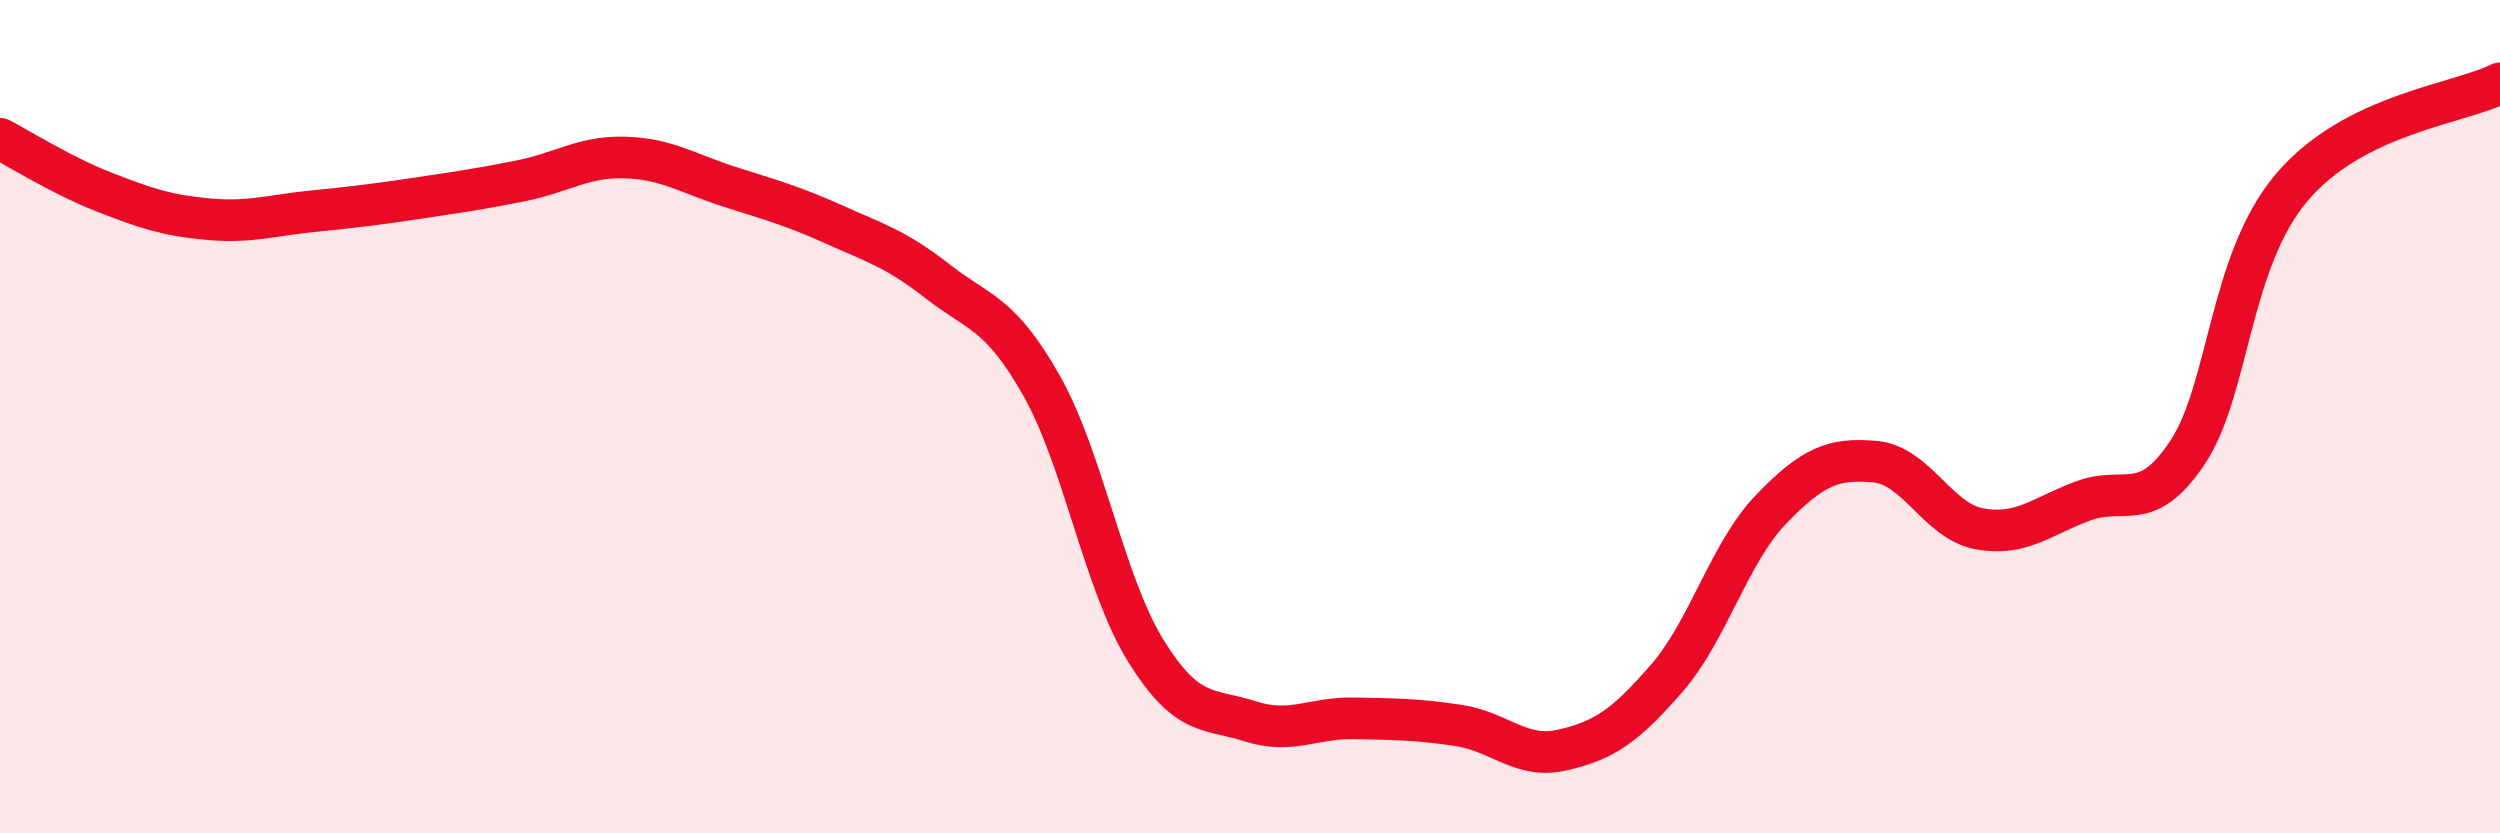
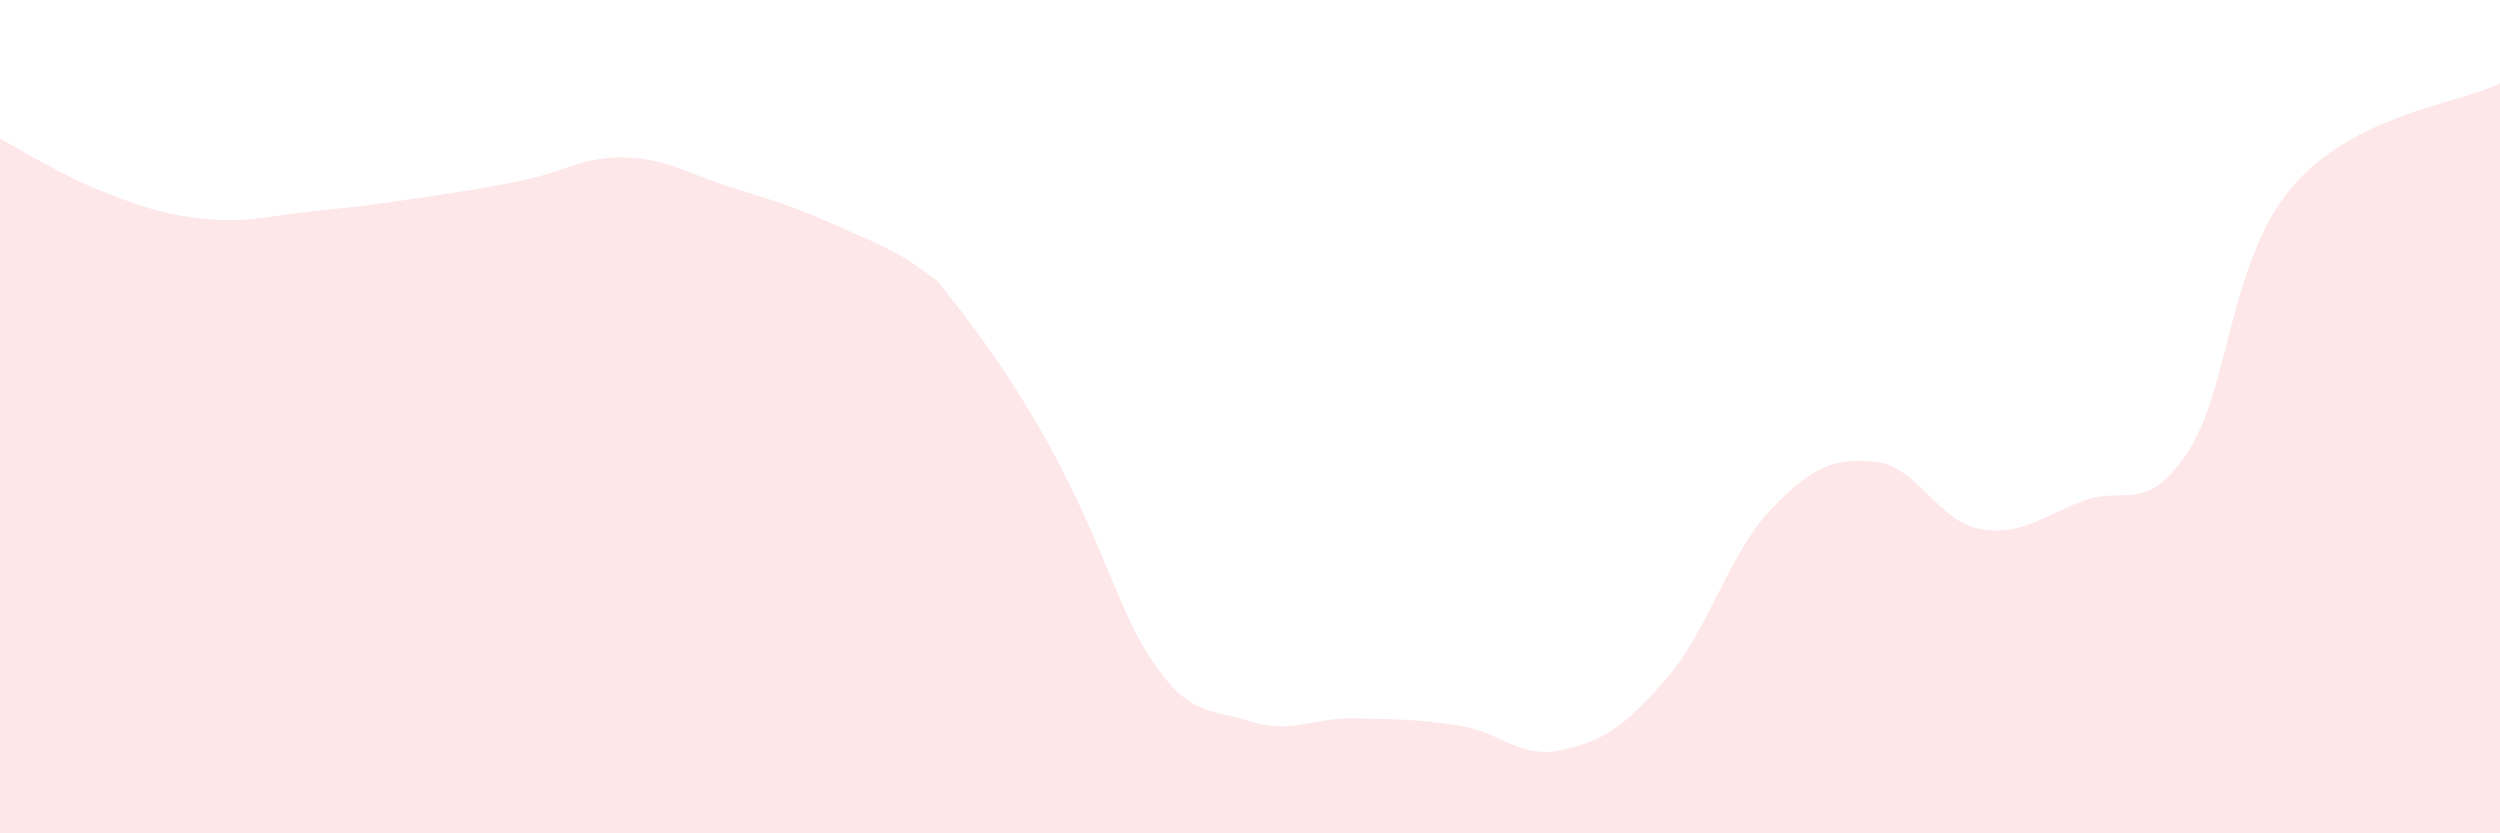
<svg xmlns="http://www.w3.org/2000/svg" width="60" height="20" viewBox="0 0 60 20">
-   <path d="M 0,3.33 C 0.5,3.59 1.5,4.22 2.5,4.61 C 3.5,5 4,5.17 5,5.26 C 6,5.35 6.5,5.17 7.5,5.07 C 8.5,4.97 9,4.91 10,4.76 C 11,4.61 11.5,4.54 12.5,4.34 C 13.5,4.14 14,3.75 15,3.78 C 16,3.81 16.5,4.16 17.5,4.48 C 18.5,4.8 19,4.93 20,5.38 C 21,5.83 21.5,5.97 22.5,6.75 C 23.5,7.53 24,7.49 25,9.26 C 26,11.03 26.5,14.01 27.5,15.62 C 28.5,17.23 29,16.99 30,17.31 C 31,17.63 31.5,17.22 32.5,17.24 C 33.5,17.26 34,17.26 35,17.41 C 36,17.56 36.5,18.23 37.5,18 C 38.5,17.77 39,17.43 40,16.28 C 41,15.13 41.5,13.27 42.5,12.23 C 43.5,11.19 44,10.99 45,11.08 C 46,11.17 46.5,12.5 47.5,12.69 C 48.5,12.88 49,12.39 50,12.02 C 51,11.65 51.5,12.36 52.5,10.86 C 53.5,9.36 53.5,6.27 55,4.5 C 56.5,2.73 59,2.5 60,2L60 20L0 20Z" fill="#EB0A25" opacity="0.1" stroke-linecap="round" stroke-linejoin="round" />
-   <path d="M 0,3.33 C 0.5,3.59 1.5,4.22 2.5,4.61 C 3.5,5 4,5.17 5,5.26 C 6,5.35 6.5,5.17 7.5,5.07 C 8.5,4.97 9,4.91 10,4.76 C 11,4.61 11.5,4.54 12.5,4.34 C 13.5,4.14 14,3.75 15,3.78 C 16,3.81 16.5,4.16 17.5,4.48 C 18.5,4.8 19,4.93 20,5.38 C 21,5.83 21.5,5.97 22.5,6.75 C 23.5,7.53 24,7.49 25,9.26 C 26,11.03 26.5,14.01 27.5,15.62 C 28.5,17.23 29,16.99 30,17.31 C 31,17.63 31.5,17.22 32.5,17.24 C 33.5,17.26 34,17.26 35,17.41 C 36,17.56 36.5,18.23 37.5,18 C 38.5,17.77 39,17.43 40,16.28 C 41,15.13 41.5,13.27 42.5,12.23 C 43.5,11.19 44,10.99 45,11.08 C 46,11.17 46.5,12.5 47.5,12.69 C 48.5,12.88 49,12.39 50,12.02 C 51,11.65 51.5,12.36 52.5,10.86 C 53.5,9.36 53.5,6.27 55,4.5 C 56.5,2.73 59,2.5 60,2" stroke="#EB0A25" stroke-width="1" fill="none" stroke-linecap="round" stroke-linejoin="round" />
+   <path d="M 0,3.33 C 0.5,3.59 1.5,4.22 2.5,4.61 C 3.5,5 4,5.17 5,5.26 C 6,5.35 6.5,5.17 7.5,5.07 C 8.5,4.97 9,4.91 10,4.76 C 11,4.61 11.5,4.54 12.5,4.34 C 13.5,4.14 14,3.75 15,3.78 C 16,3.81 16.5,4.16 17.5,4.48 C 18.5,4.8 19,4.93 20,5.38 C 21,5.83 21.5,5.97 22.5,6.75 C 26,11.03 26.5,14.01 27.5,15.62 C 28.5,17.23 29,16.99 30,17.31 C 31,17.63 31.5,17.22 32.5,17.24 C 33.5,17.26 34,17.26 35,17.41 C 36,17.56 36.5,18.23 37.5,18 C 38.5,17.77 39,17.43 40,16.28 C 41,15.13 41.5,13.27 42.5,12.23 C 43.5,11.19 44,10.99 45,11.08 C 46,11.17 46.5,12.5 47.5,12.69 C 48.5,12.88 49,12.39 50,12.02 C 51,11.65 51.5,12.36 52.5,10.86 C 53.5,9.36 53.5,6.27 55,4.5 C 56.5,2.73 59,2.5 60,2L60 20L0 20Z" fill="#EB0A25" opacity="0.1" stroke-linecap="round" stroke-linejoin="round" />
</svg>